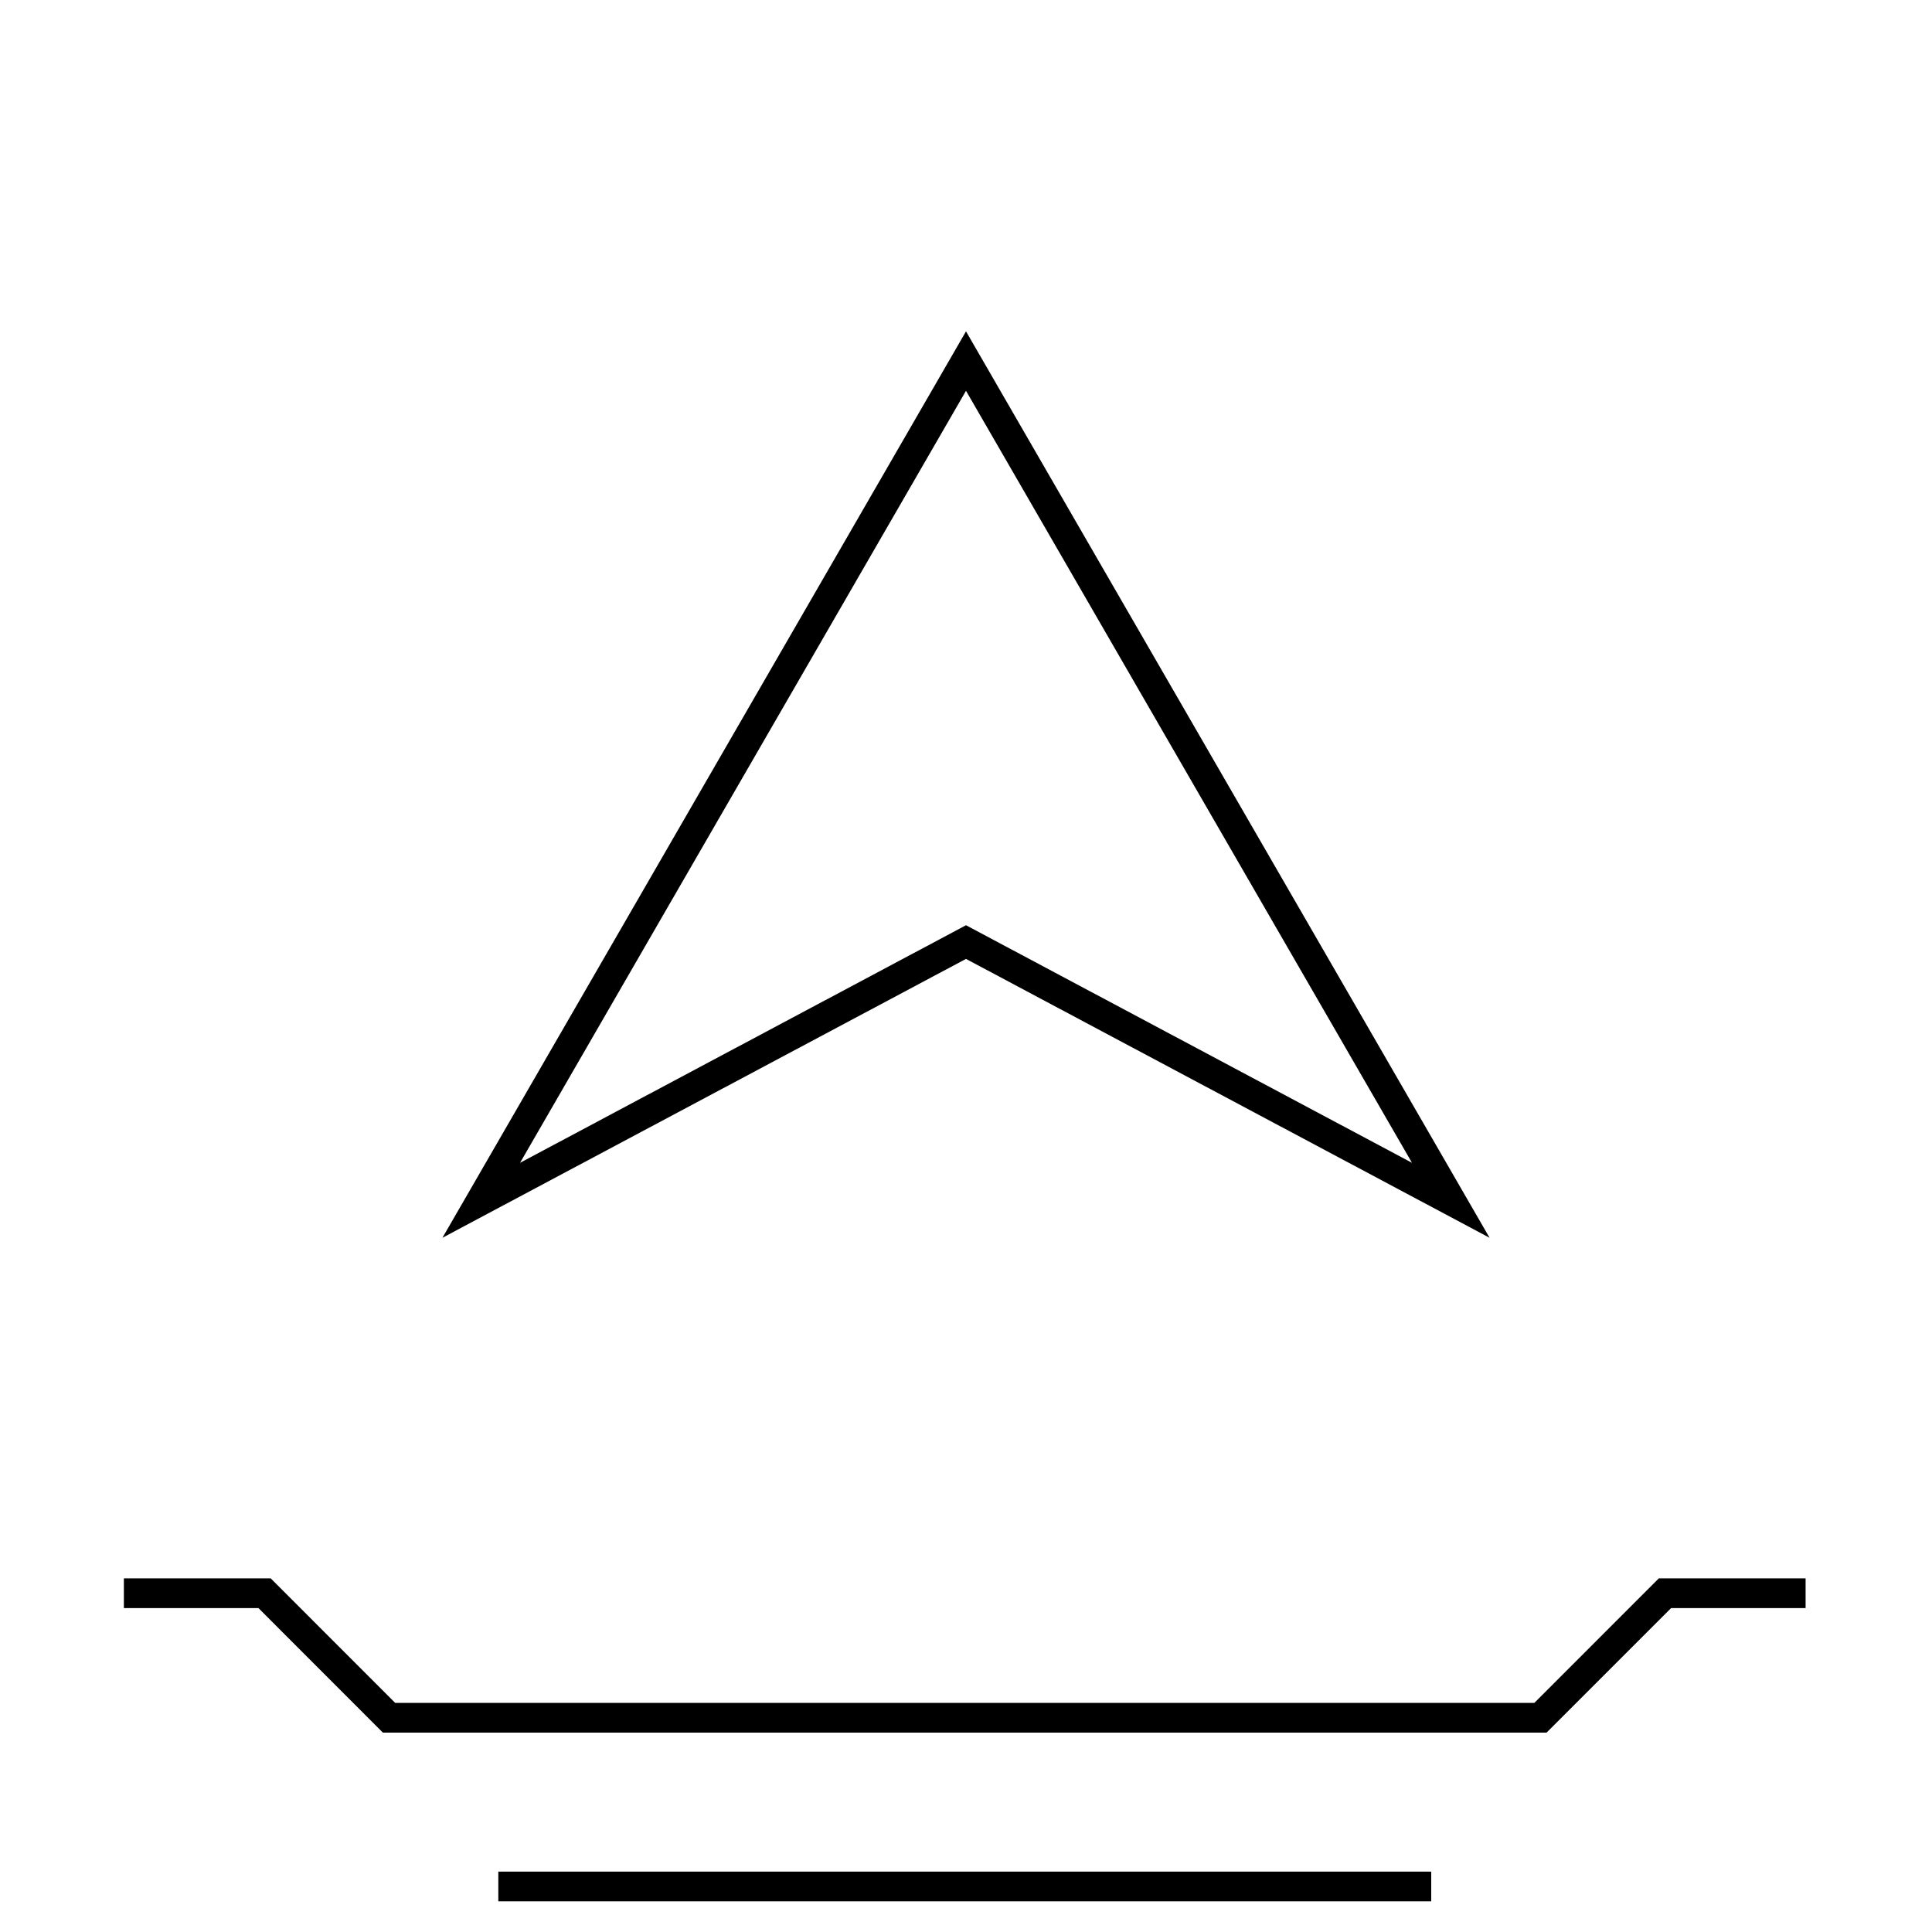
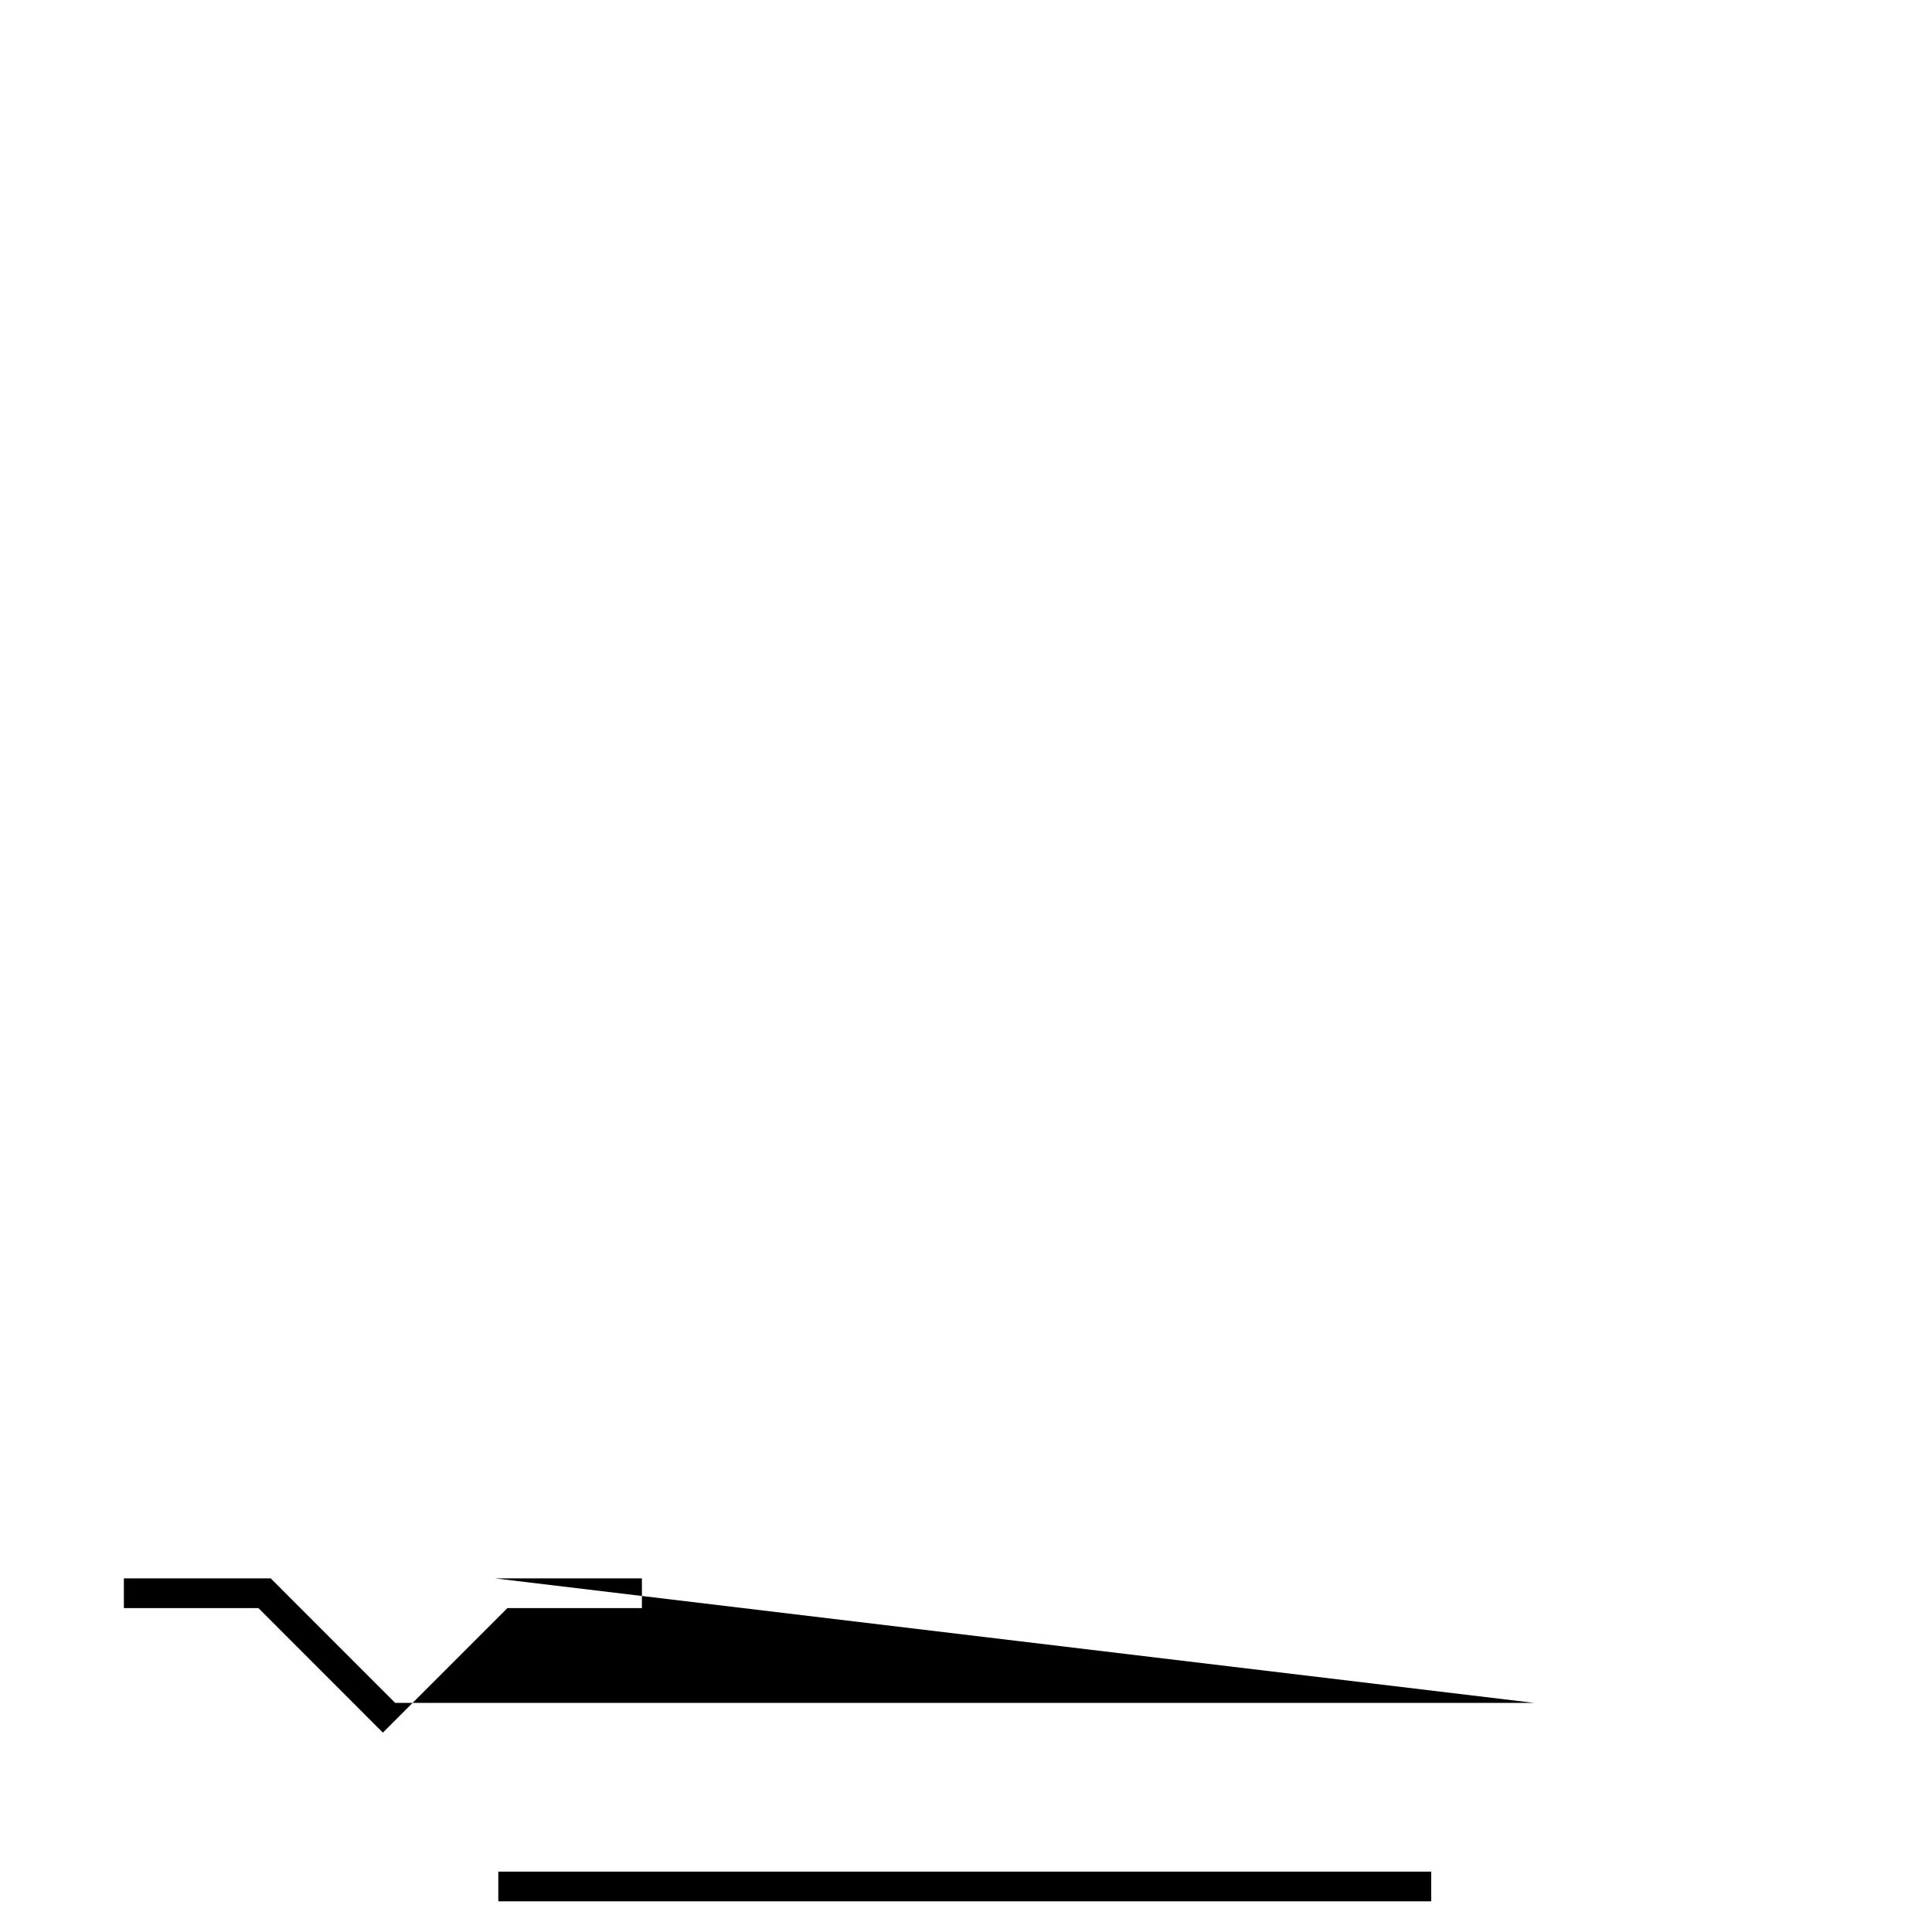
<svg xmlns="http://www.w3.org/2000/svg" fill="#000000" width="800px" height="800px" version="1.1" viewBox="144 144 512 512">
  <g>
-     <path d="m400 398.12 138.75 73.902-138.75-240.21-138.75 240.21zm118.19 54.035-118.19-62.961-118.18 62.961 118.18-204.59z" />
    <path d="m276.06 640h247.23v7.871h-247.23z" />
-     <path d="m550.61 595.29h-301.88l-32.984-33h-38.918v7.871h35.66l32.98 33h308.39l33-33h35.645v-7.871h-38.902z" />
+     <path d="m550.61 595.29h-301.88l-32.984-33h-38.918v7.871h35.66l32.98 33l33-33h35.645v-7.871h-38.902z" />
  </g>
</svg>